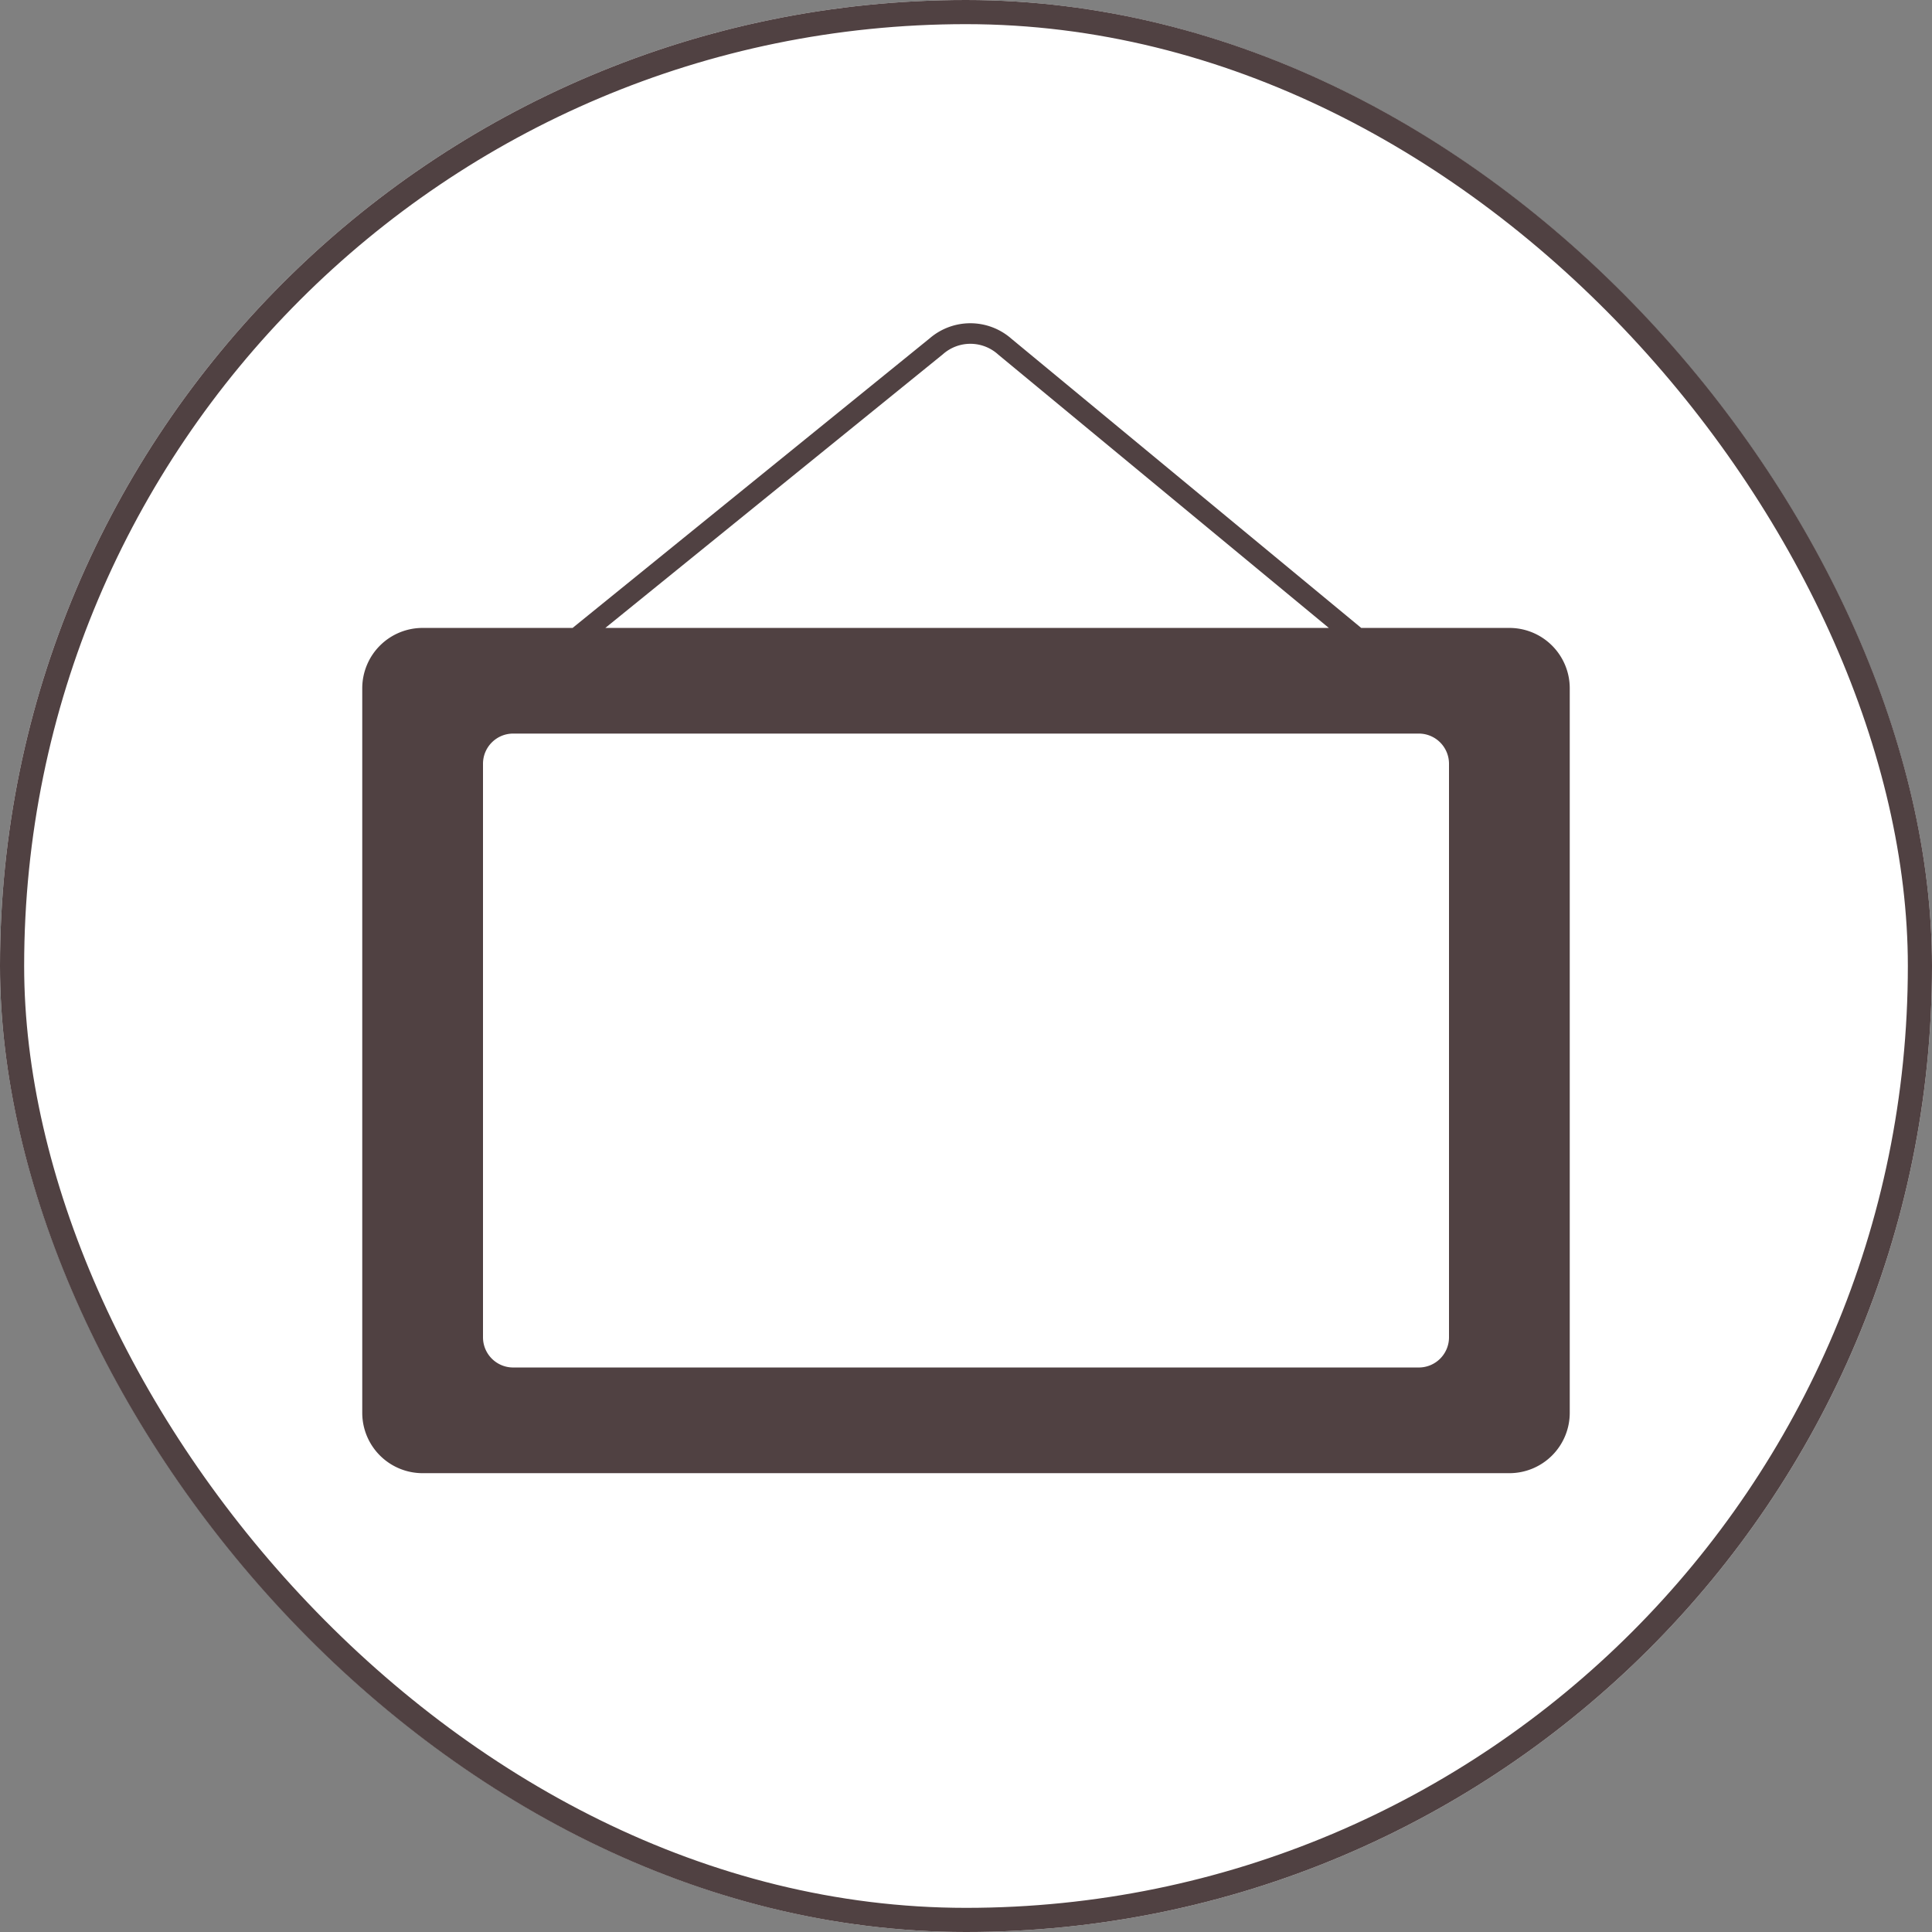
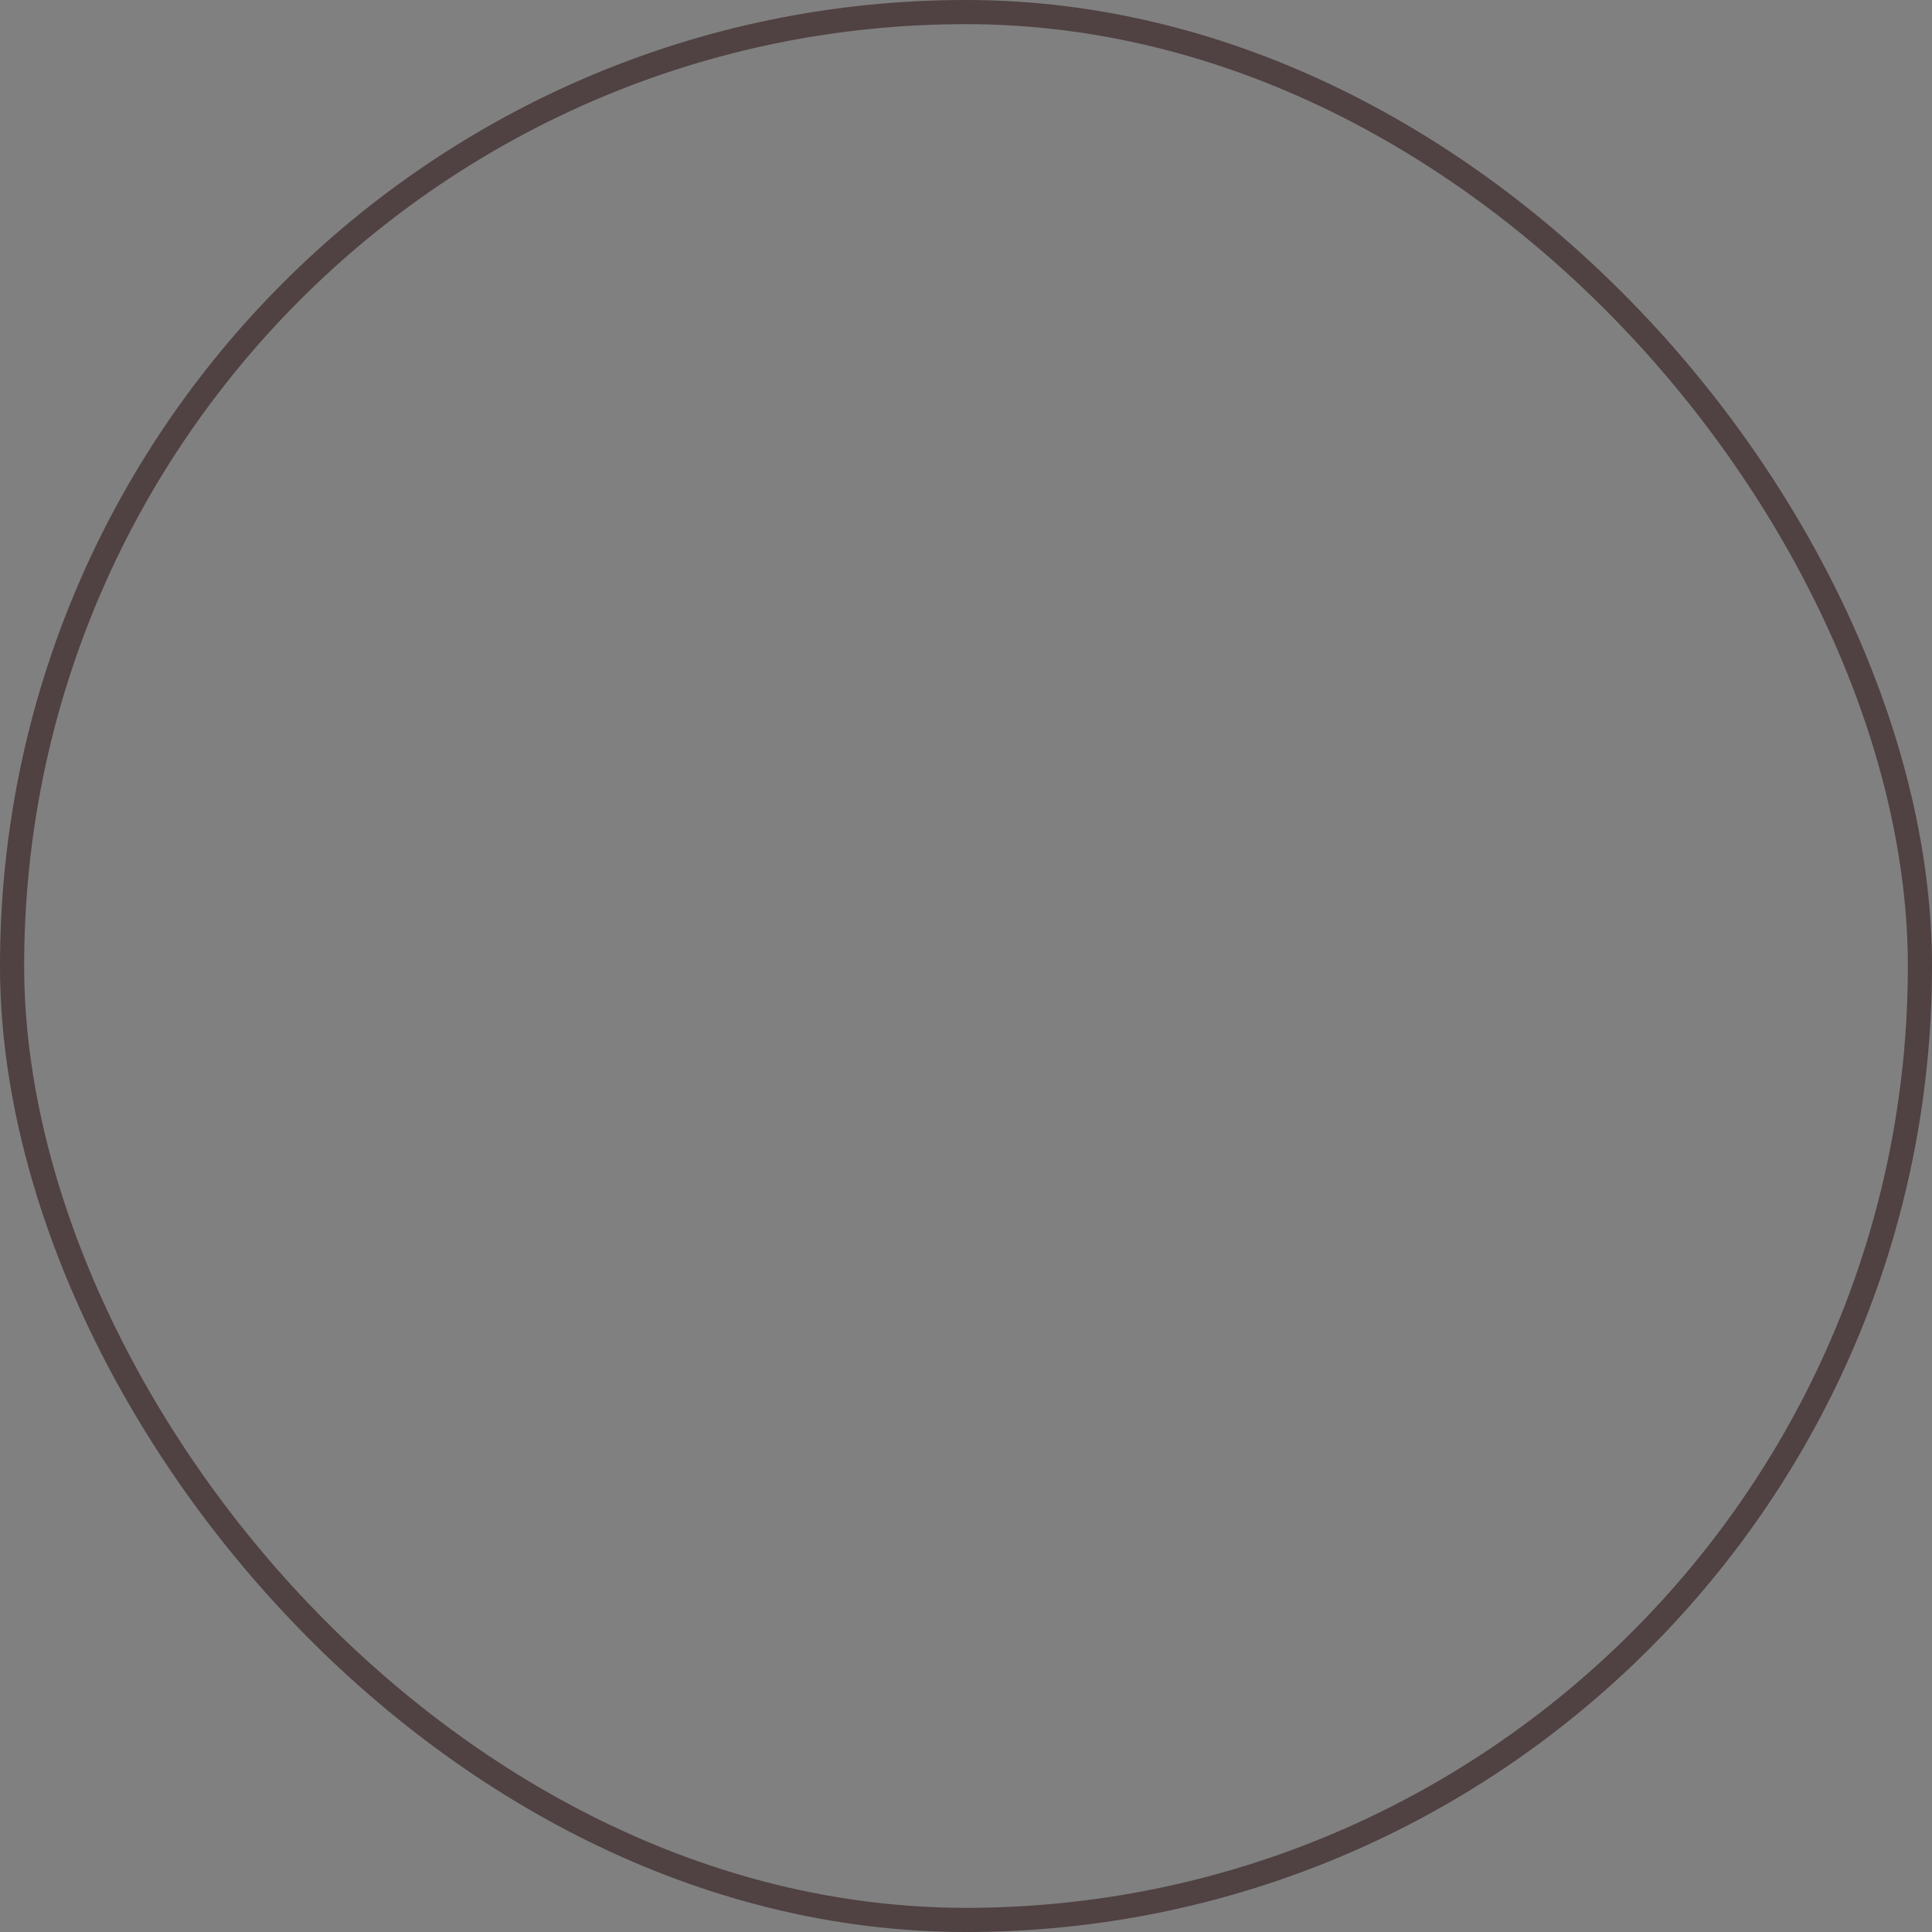
<svg xmlns="http://www.w3.org/2000/svg" width="80" height="80" viewBox="0 0 80 80">
  <rect x="0" y="0" width="80" height="80" fill="#808080" stroke="none" />
  <defs>
    <clipPath id="clip-path">
-       <rect id="長方形_821" data-name="長方形 821" width="50" height="47.613" fill="none" />
-     </clipPath>
+       </clipPath>
  </defs>
  <g id="グループ_1563" data-name="グループ 1563" transform="translate(-616 -3607.354)">
    <g id="長方形_800" data-name="長方形 800" transform="translate(616 3607.354)" fill="#fff" stroke="#504142" stroke-width="1">
-       <rect width="80" height="80" rx="40" stroke="none" />
      <rect x="0.5" y="0.5" width="79" height="79" rx="39.5" fill="none" />
    </g>
    <g id="グループ_1536" data-name="グループ 1536" transform="translate(631 3620.741)">
      <g id="グループ_1536-2" data-name="グループ 1536" transform="translate(0 0)" clip-path="url(#clip-path)">
-         <path id="パス_107" data-name="パス 107" d="M47.5,12.614H41.365L26.88.639A2.577,2.577,0,0,0,23.5.62L8.71,12.614H2.5a2.5,2.5,0,0,0-2.5,2.5v30a2.5,2.5,0,0,0,2.5,2.5h45a2.5,2.5,0,0,0,2.5-2.5v-30a2.5,2.5,0,0,0-2.5-2.5M24.042,1.283a1.712,1.712,0,0,1,2.294.014L40.024,12.614H10.066ZM45,41.988a1.25,1.25,0,0,1-1.25,1.25H6.25A1.249,1.249,0,0,1,5,41.988V18.239a1.249,1.249,0,0,1,1.25-1.25h37.5A1.25,1.25,0,0,1,45,18.239Z" transform="translate(0 0)" fill="#504142" />
-       </g>
+         </g>
    </g>
  </g>
</svg>